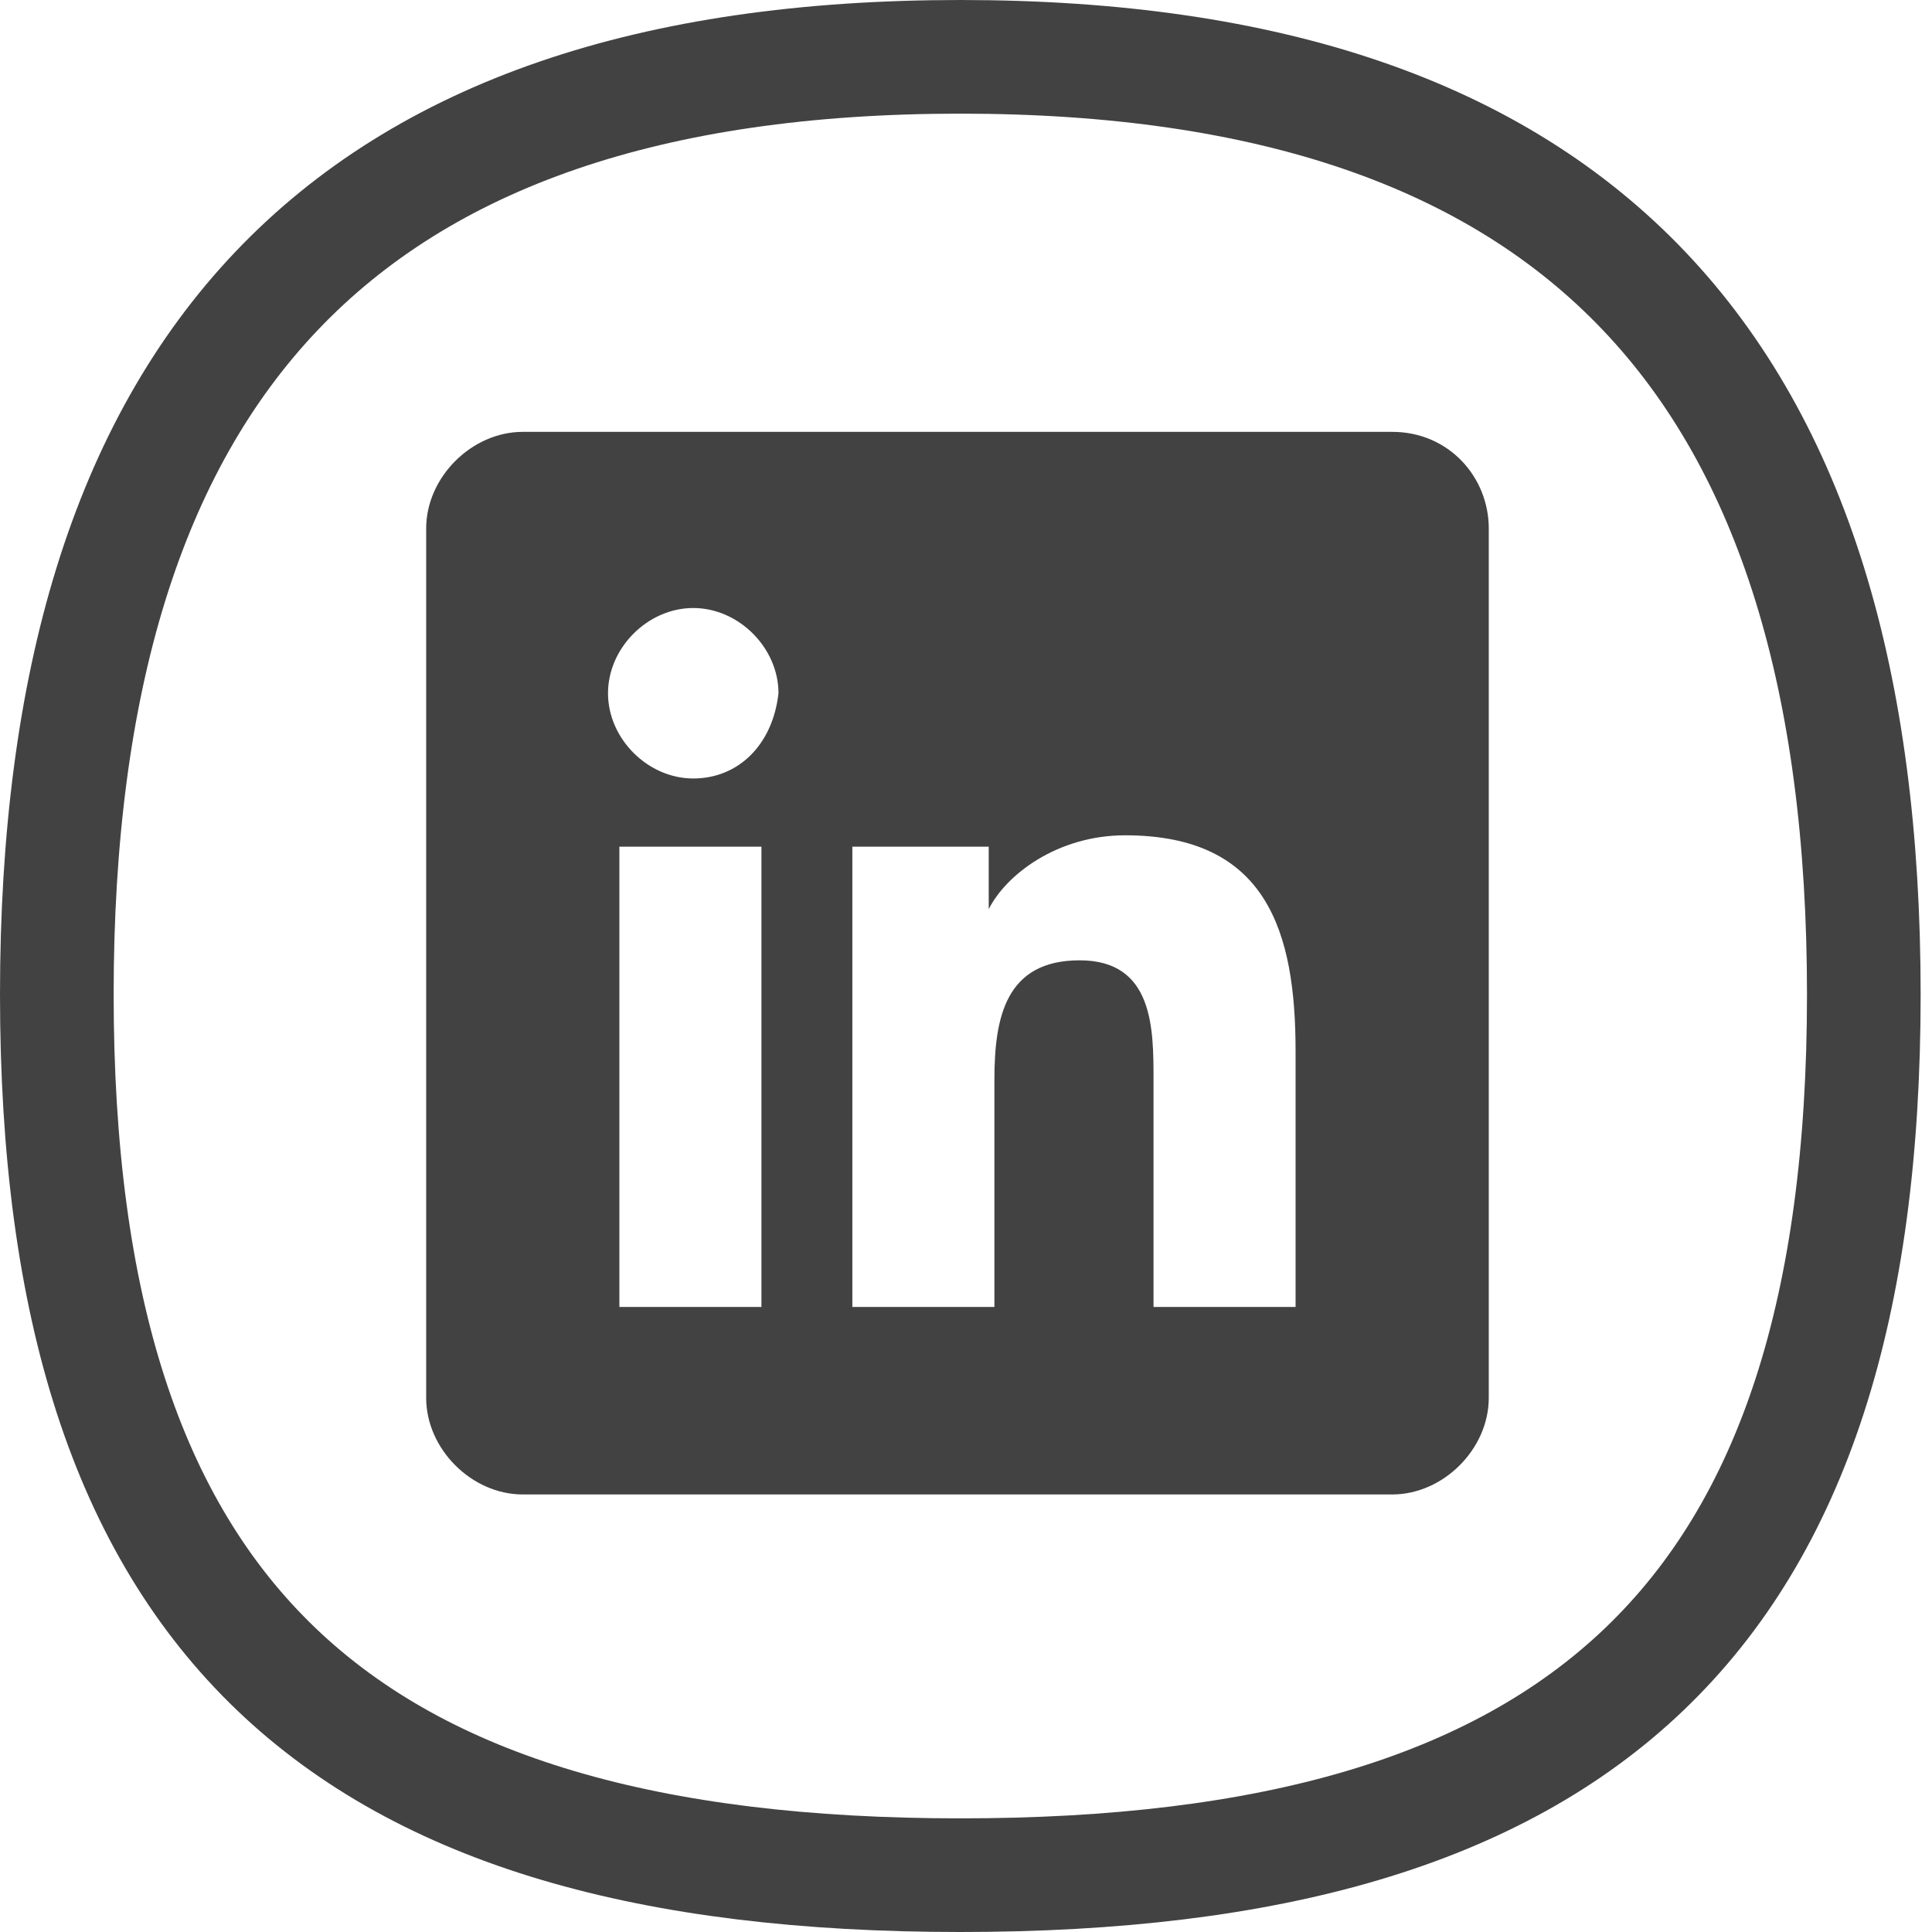
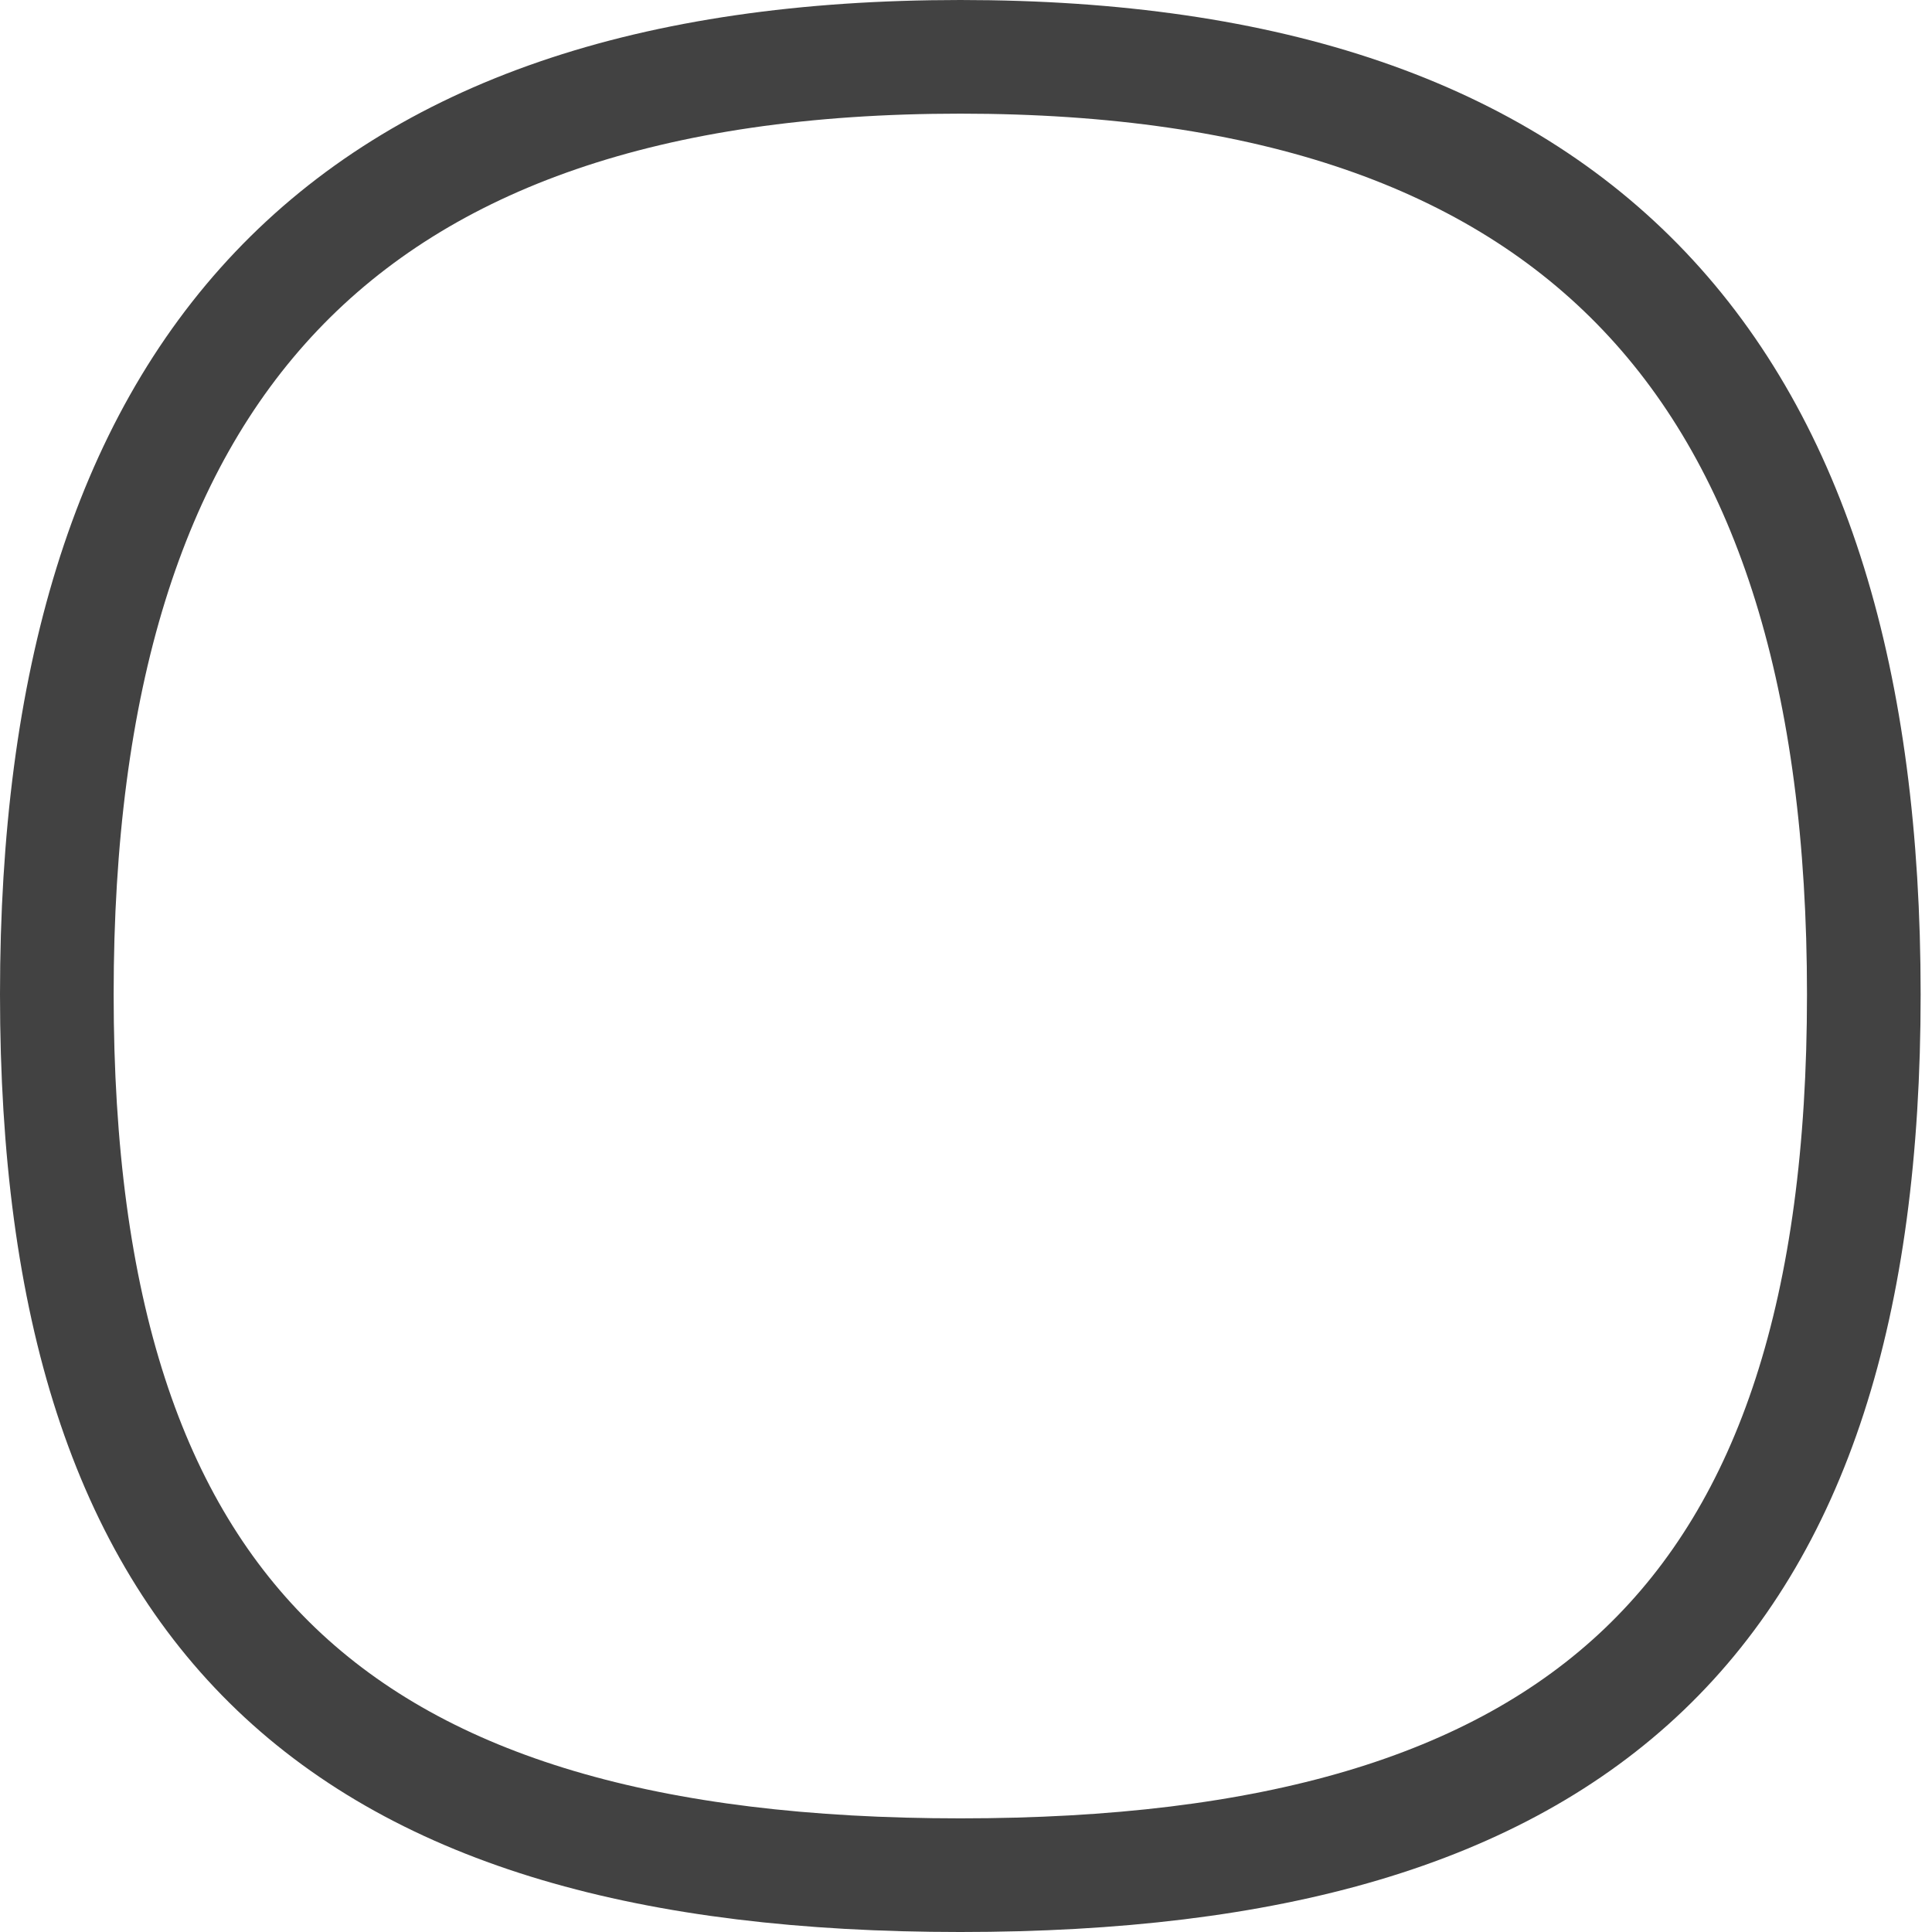
<svg xmlns="http://www.w3.org/2000/svg" version="1.1" id="Calque_1" x="0px" y="0px" viewBox="0 0 34 34" style="enable-background:new 0 0 34 34;" xml:space="preserve">
  <style type="text/css">
	.st0{fill:none;stroke:#424242;stroke-width:2;stroke-miterlimit:10;}
	.st1{fill:#424242;}
</style>
  <g>
    <path class="st0" d="M32.8,17.5c0,11-5,15.5-15.9,15.5S1,28.5,1,17.5C1,6.5,6,1,16.9,1S32.8,6.5,32.8,17.5" />
-     <path class="st1" d="M24.5,7.6H9.2c-0.9,0-1.7,0.8-1.7,1.7v15.3c0,0.9,0.8,1.7,1.7,1.7h15.3c0.9,0,1.7-0.8,1.7-1.7V9.3   C26.2,8.4,25.5,7.6,24.5,7.6z M13.4,23h-2.5v-8.1h2.5V23z M12.2,13.7c-0.8,0-1.5-0.7-1.5-1.5s0.7-1.5,1.5-1.5   c0.8,0,1.5,0.7,1.5,1.5C13.6,13.1,13,13.7,12.2,13.7z M22.8,23h-2.5V19c0-0.9,0-2.1-1.3-2.1c-1.3,0-1.5,1-1.5,2.1v4H15v-8.1h2.4V16   h0c0.3-0.6,1.2-1.3,2.4-1.3c2.5,0,3,1.7,3,3.8C22.8,18.5,22.8,23,22.8,23z" />
  </g>
</svg>